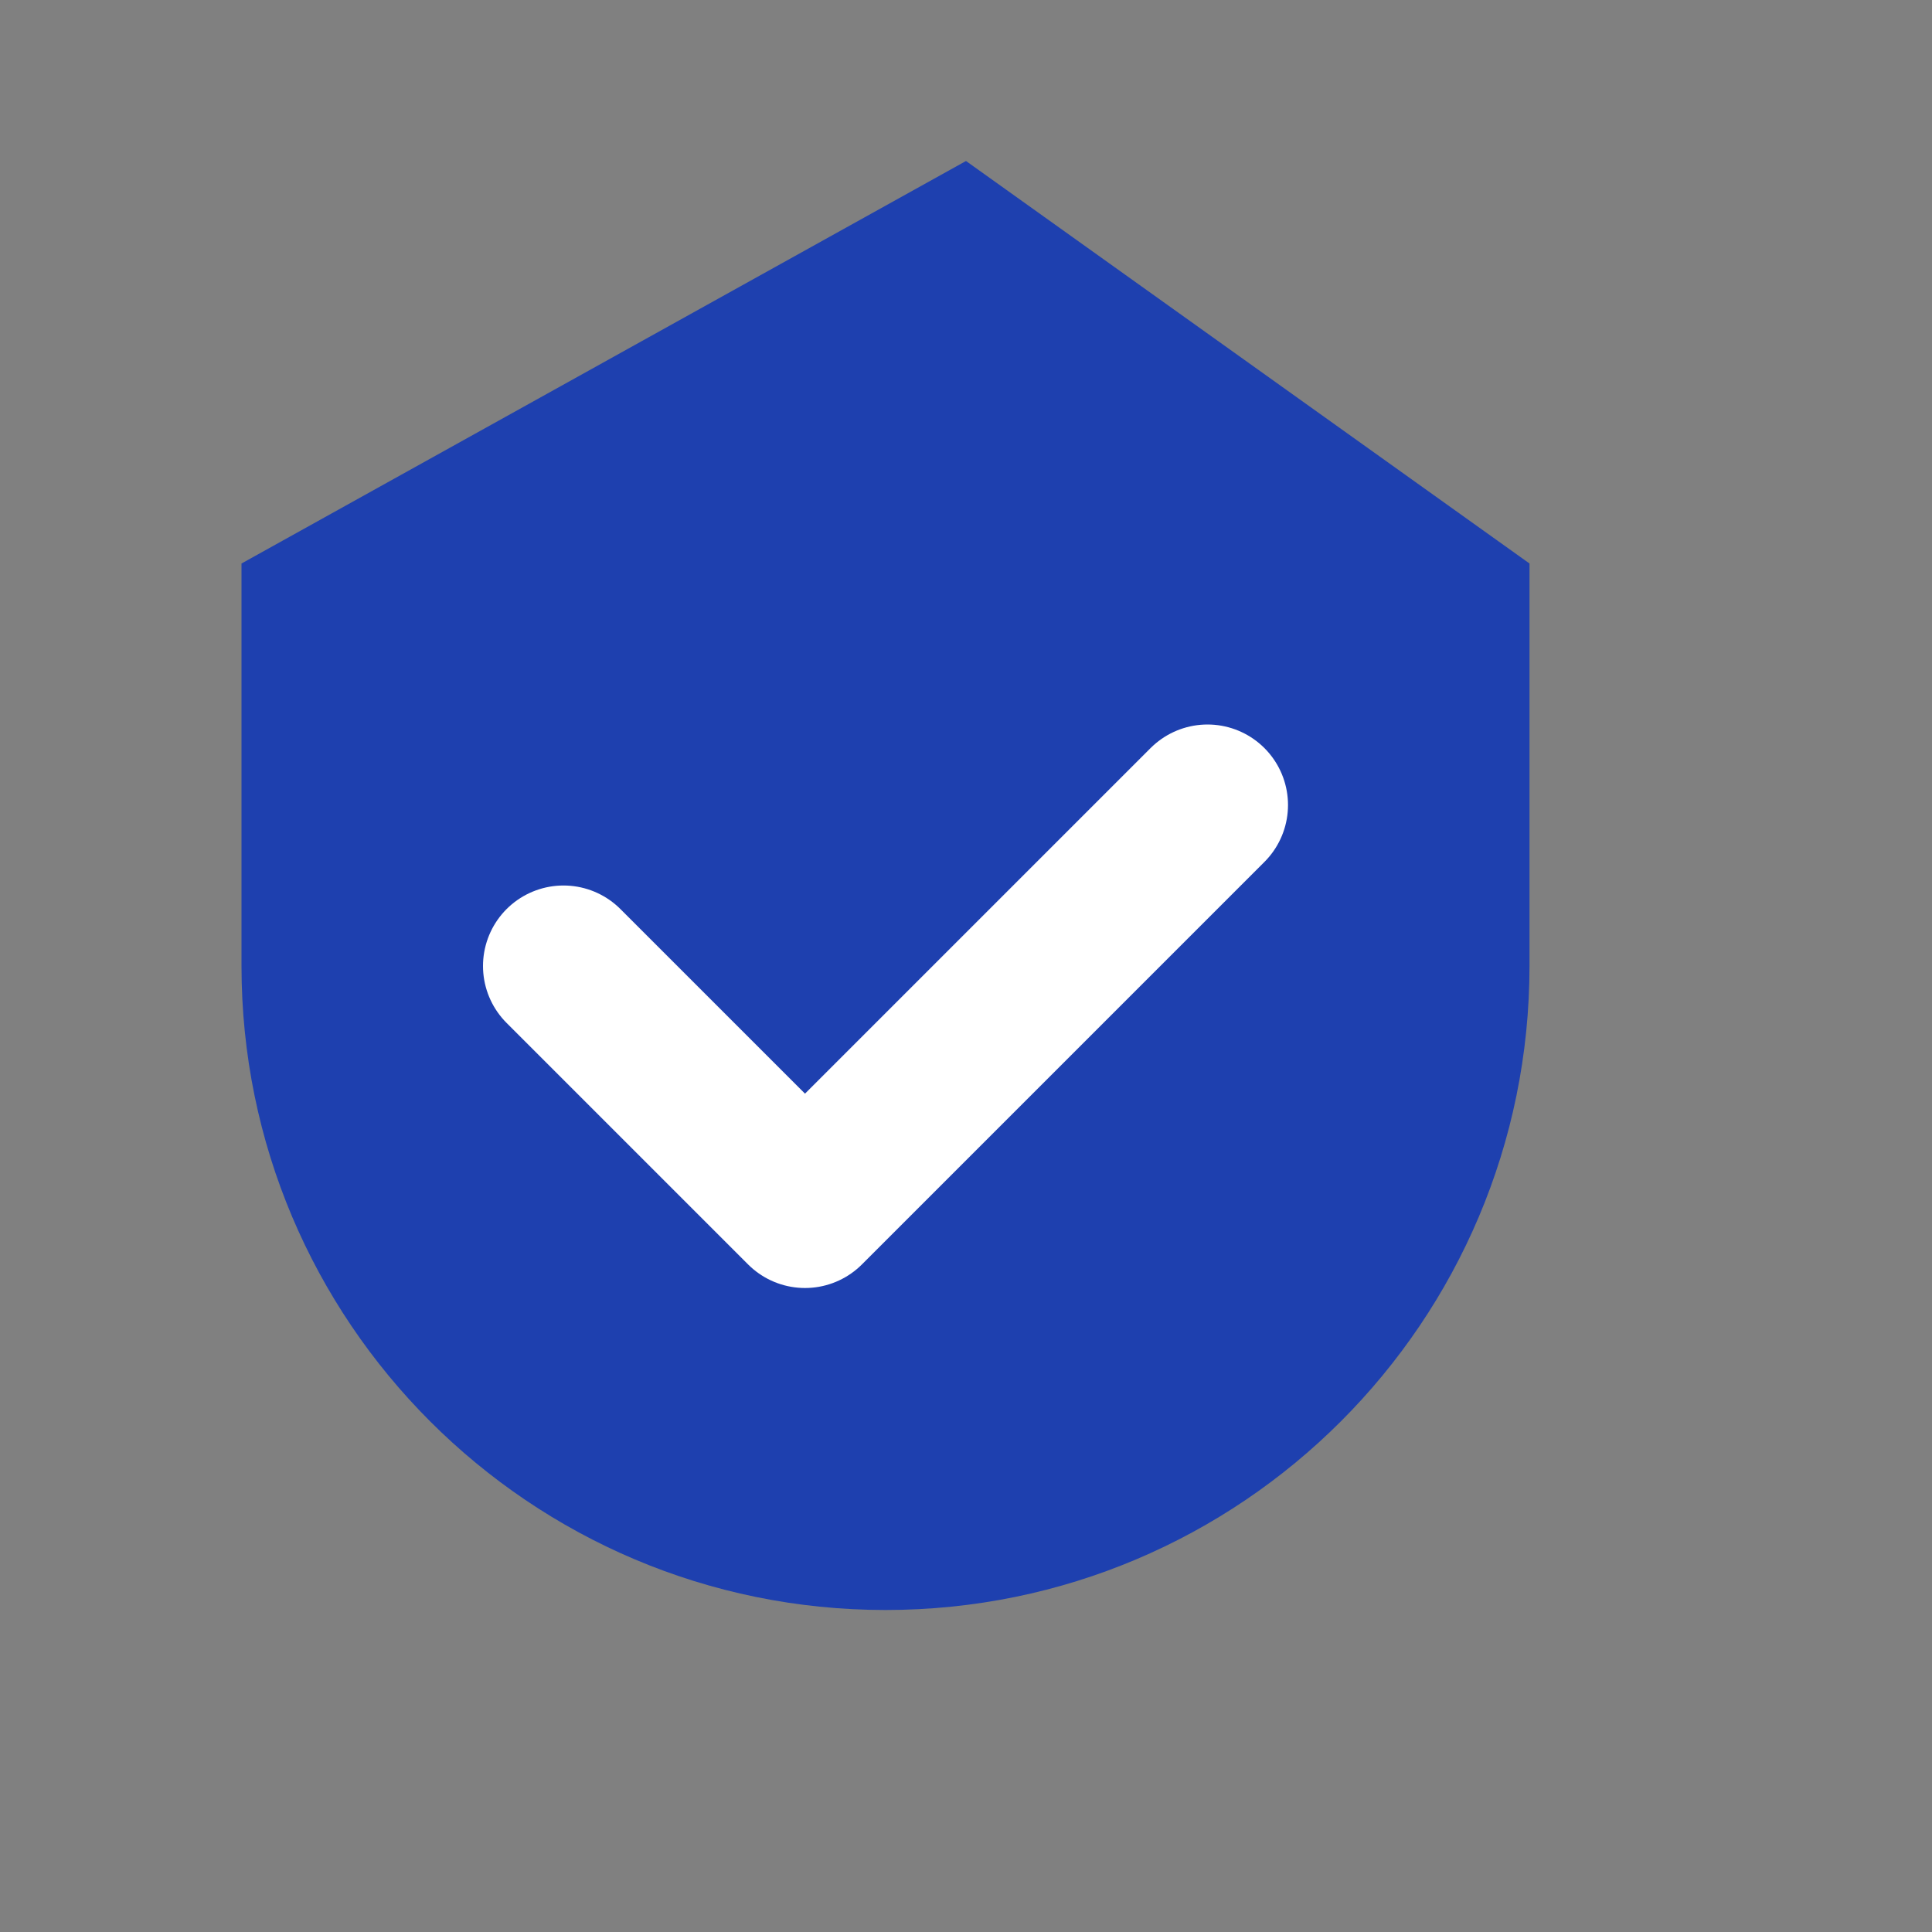
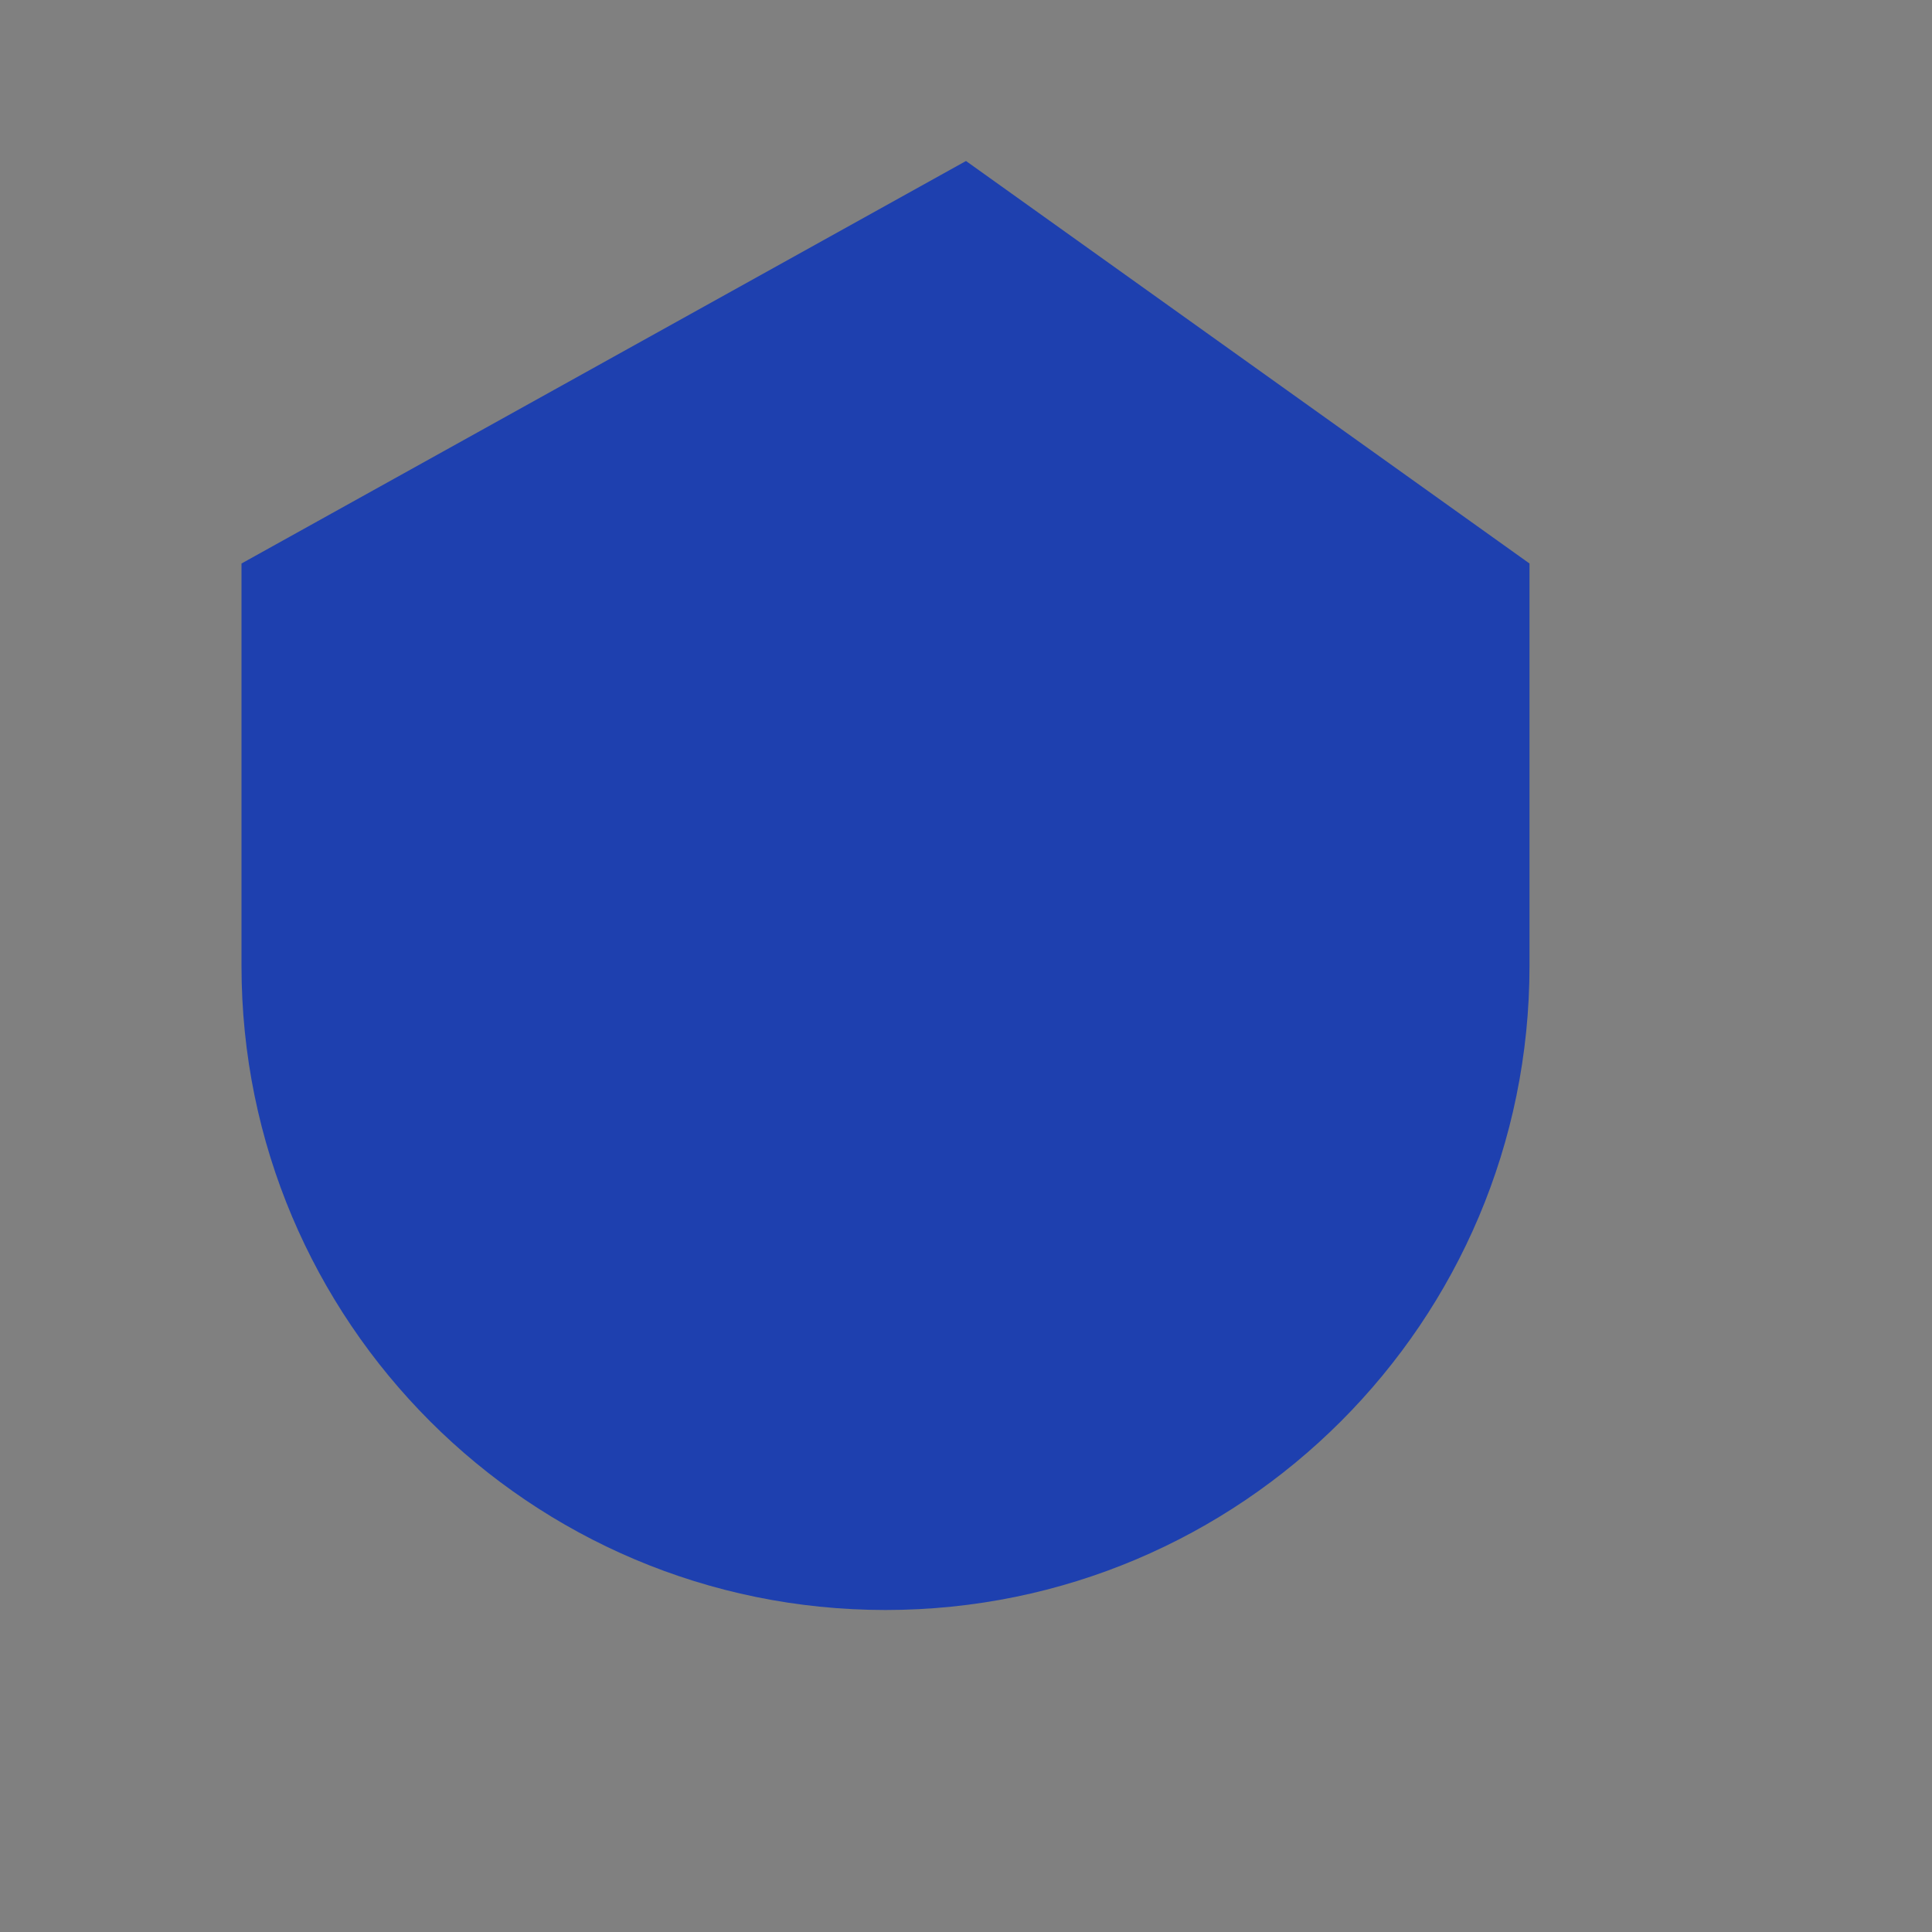
<svg xmlns="http://www.w3.org/2000/svg" width="24" height="24" viewBox="0 0 24 24" fill="none">
  <rect x="0" y="0" width="24" height="24" fill="#808080" stroke="none" />
  <path d="M12 2L3 7V12C3 16.418 6.582 20 11 20C15.418 20 19 16.418 19 12V7L12 2Z" fill="#1E40AF" />
-   <path d="M7 12L10 15L15 10" stroke="white" stroke-width="2" stroke-linecap="round" stroke-linejoin="round" />
</svg>